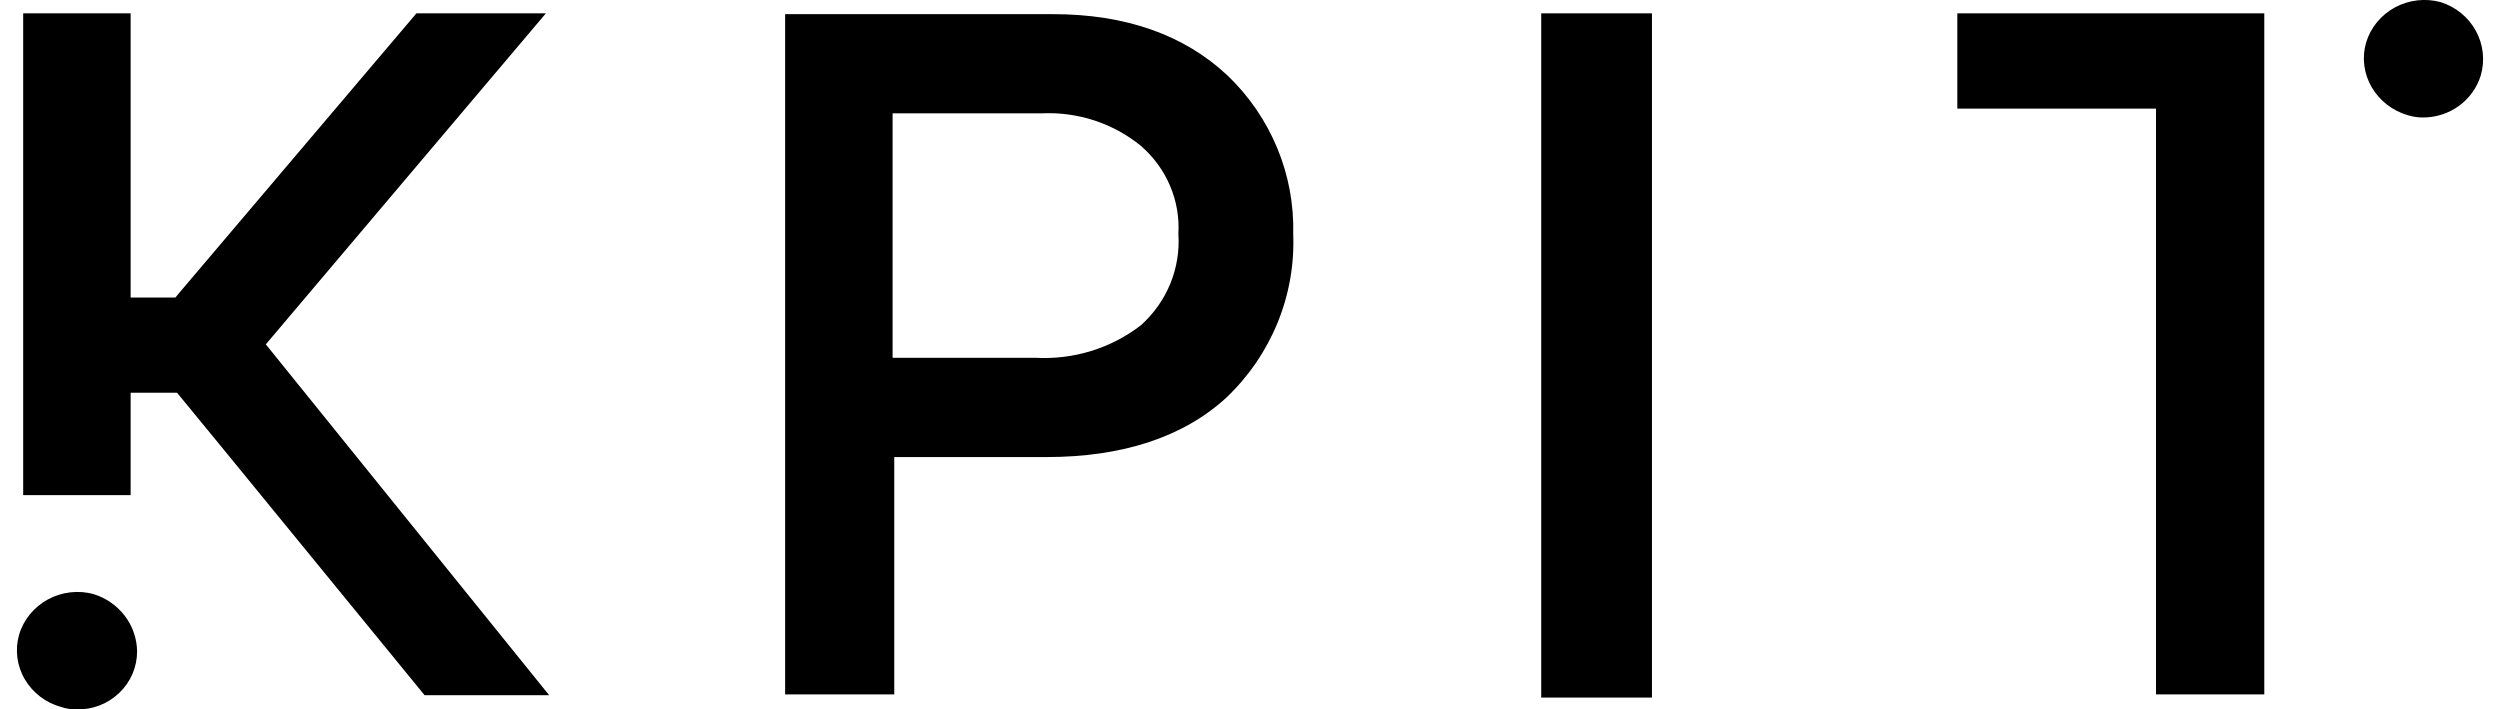
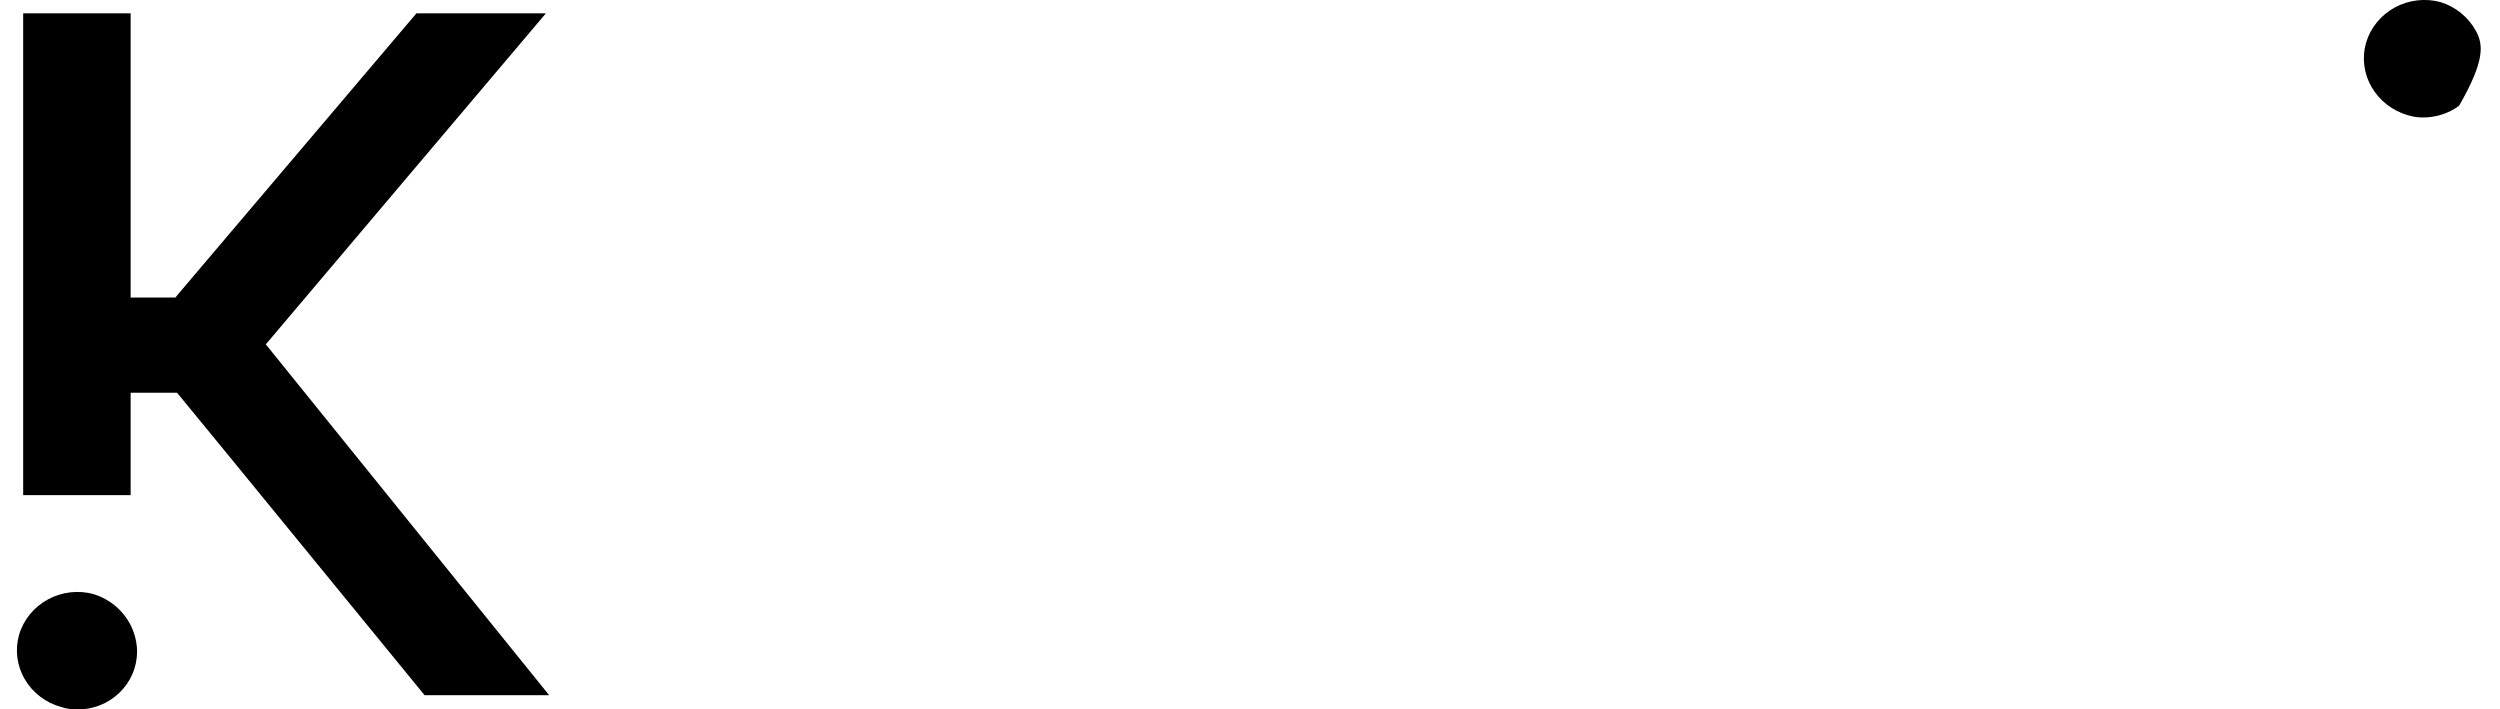
<svg xmlns="http://www.w3.org/2000/svg" width="74" height="21" viewBox="0 0 74 21" fill="none">
-   <path d="M48.898 0.395H45.62V20.648H48.898V0.395Z" fill="black" />
-   <path d="M57.937 0.395V3.215H63.818V20.554H67.023V0.395H57.937Z" fill="black" />
-   <path d="M36.327 2.228C35.049 1.03 33.316 0.419 31.171 0.419H23.24V20.554H26.47V13.529H30.976C33.218 13.529 35.025 12.942 36.303 11.767C36.961 11.14 37.477 10.385 37.817 9.551C38.158 8.717 38.315 7.822 38.279 6.925C38.302 6.053 38.14 5.185 37.804 4.377C37.468 3.568 36.965 2.836 36.327 2.226M34.88 6.925C34.914 7.428 34.832 7.931 34.64 8.399C34.448 8.866 34.151 9.286 33.772 9.627C32.884 10.312 31.769 10.655 30.639 10.59H26.421V3.355H30.832C31.901 3.304 32.951 3.648 33.772 4.319C34.146 4.643 34.441 5.047 34.633 5.498C34.825 5.95 34.91 6.438 34.88 6.927" fill="black" />
  <path d="M7.868 10.193L16.158 0.395H12.326L5.289 8.689L5.193 8.806H3.867V0.395H0.686V14.655H3.867V11.625H5.241L6.591 13.27L12.568 20.578H16.255L7.868 10.193Z" fill="black" />
  <path d="M2.782 17.588C2.325 17.461 1.836 17.517 1.42 17.742C1.005 17.966 0.697 18.343 0.565 18.788C0.502 19.008 0.485 19.238 0.514 19.464C0.543 19.69 0.617 19.909 0.734 20.106C0.97 20.51 1.36 20.806 1.818 20.93C1.966 20.977 2.12 21 2.275 21.001C2.508 21.004 2.739 20.962 2.955 20.877C3.172 20.792 3.368 20.666 3.534 20.506C3.7 20.346 3.832 20.156 3.922 19.946C4.012 19.735 4.058 19.51 4.058 19.282C4.053 18.905 3.928 18.539 3.699 18.235C3.469 17.931 3.148 17.705 2.78 17.589" fill="black" />
-   <path d="M72.252 0.065C71.795 -0.061 71.306 -0.005 70.89 0.219C70.475 0.444 70.168 0.82 70.035 1.266C69.972 1.486 69.955 1.715 69.984 1.942C70.013 2.168 70.087 2.386 70.204 2.584C70.436 2.981 70.816 3.276 71.264 3.408C71.412 3.454 71.565 3.478 71.72 3.478C72.105 3.478 72.48 3.357 72.788 3.132C73.096 2.907 73.322 2.591 73.431 2.231C73.559 1.791 73.507 1.319 73.287 0.916C73.067 0.512 72.695 0.207 72.251 0.065" fill="black" />
+   <path d="M72.252 0.065C71.795 -0.061 71.306 -0.005 70.89 0.219C70.475 0.444 70.168 0.82 70.035 1.266C69.972 1.486 69.955 1.715 69.984 1.942C70.013 2.168 70.087 2.386 70.204 2.584C70.436 2.981 70.816 3.276 71.264 3.408C71.412 3.454 71.565 3.478 71.72 3.478C72.105 3.478 72.48 3.357 72.788 3.132C73.559 1.791 73.507 1.319 73.287 0.916C73.067 0.512 72.695 0.207 72.251 0.065" fill="black" />
</svg>